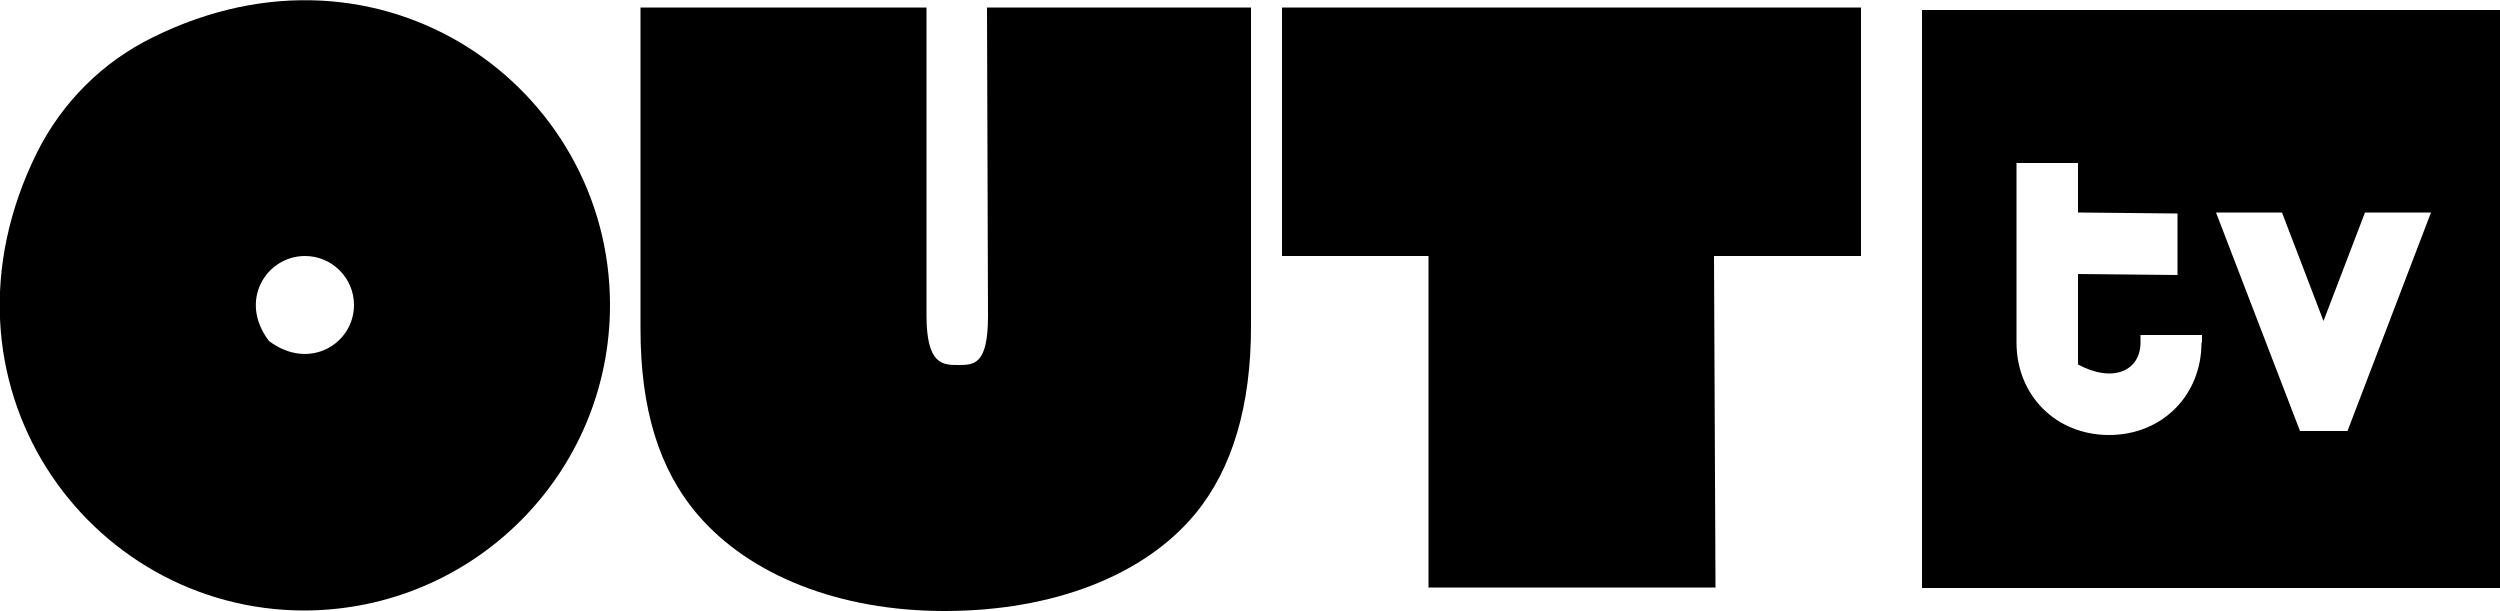
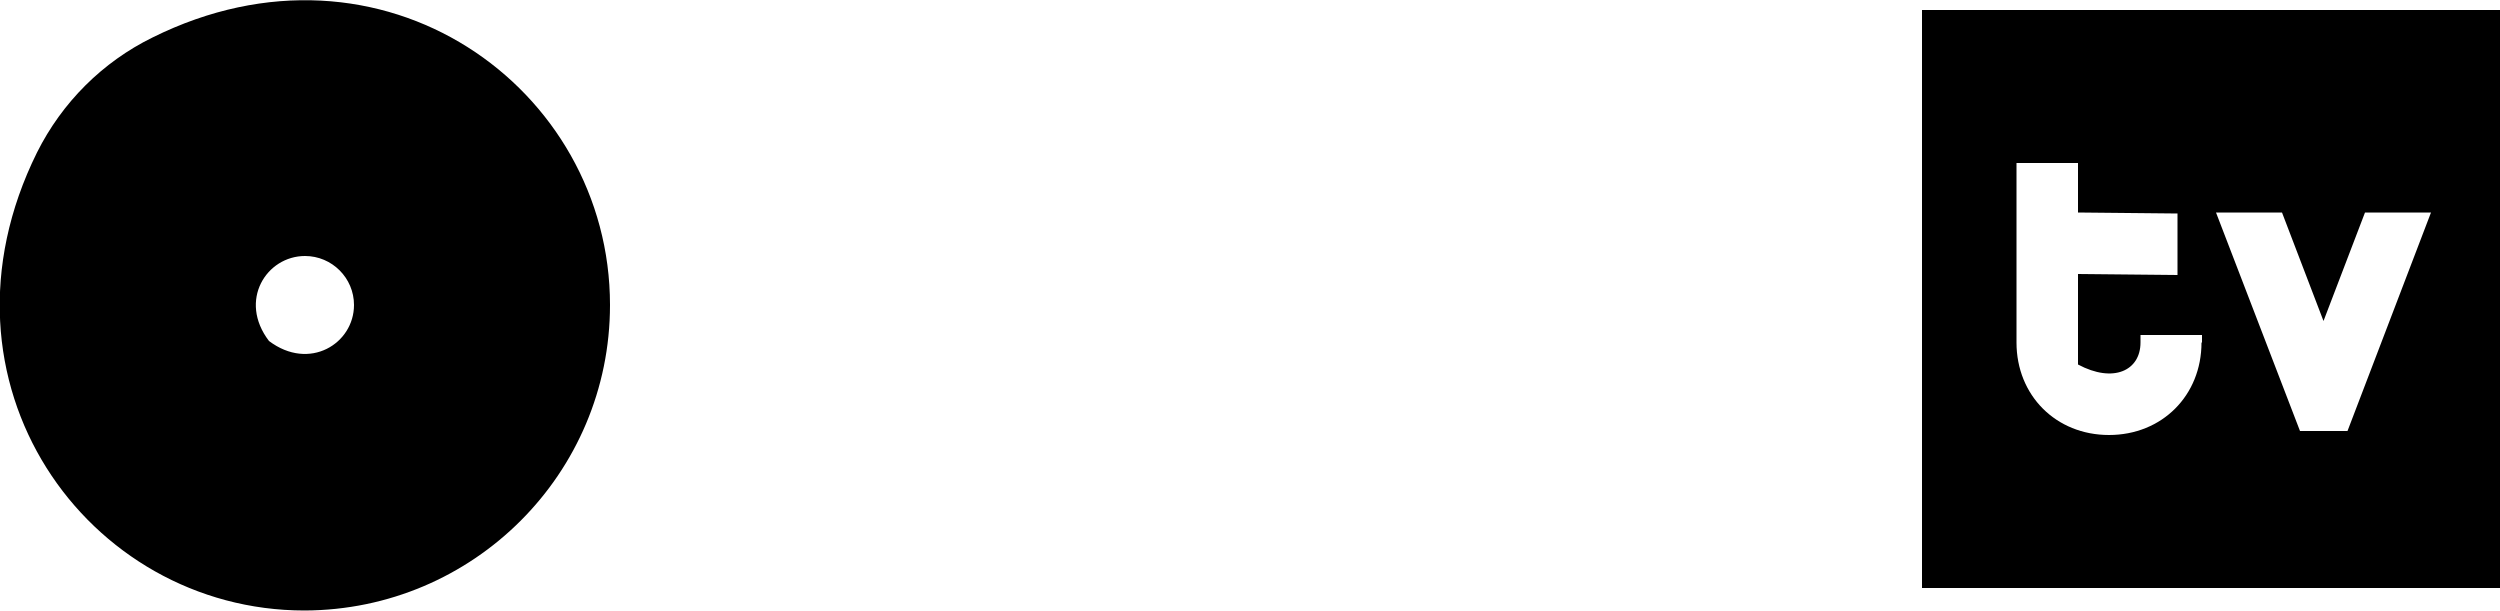
<svg xmlns="http://www.w3.org/2000/svg" version="1.1" id="Layer_1" x="0px" y="0px" width="500px" height="122.2px" viewBox="0 0 500 122.2" style="enable-background:new 0 0 500 122.2;" xml:space="preserve">
  <g>
    <path d="M70.8,61c0,7.7-8.9,13.3-17,7.2c-6.2-8.1-0.5-17,7.2-17C66.4,51.2,70.8,55.6,70.8,61 M122,61c0-43.5-45.6-76.3-91.5-53.5   c-10,4.9-18.1,13-23.1,23c-22.8,46,10,91.6,53.5,91.6C94.7,122,122,94.7,122,61" />
-     <path d="M197.6,63.2c0,9.8-2.8,9.8-6,9.8c-3,0-6.3,0-6.3-9.9V1.5h-57.2v64.3c0,16,3.7,28.1,11.5,37.2   c10.4,12.1,28.3,19.2,49.3,19.2c21.7,0,40-7.1,50.2-19.5c7.4-9,11.1-21.6,11.1-37.4V1.5h-52.8L197.6,63.2L197.6,63.2z" />
-     <polygon points="342.8,51.2 372.2,51.2 372.2,1.5 256.4,1.5 256.4,51.2 285.7,51.2 285.7,117.5 343.1,117.5  " />
    <path d="M384.4,2v115.6H500V2H384.4z M440.3,68.5c0,10.6-7.9,18.5-18.5,18.5s-18.5-7.9-18.5-18.5V32.6h12.3v9.9l19.9,0.2V55   l-19.9-0.2v18.1c7.1,3.8,12.5,1.2,12.5-4.4V67h12.3V68.5L440.3,68.5z M469.5,86.2H460l-16.8-43.7h13.2l8.3,21.7l8.3-21.7h13.2   L469.5,86.2L469.5,86.2z" />
  </g>
</svg>